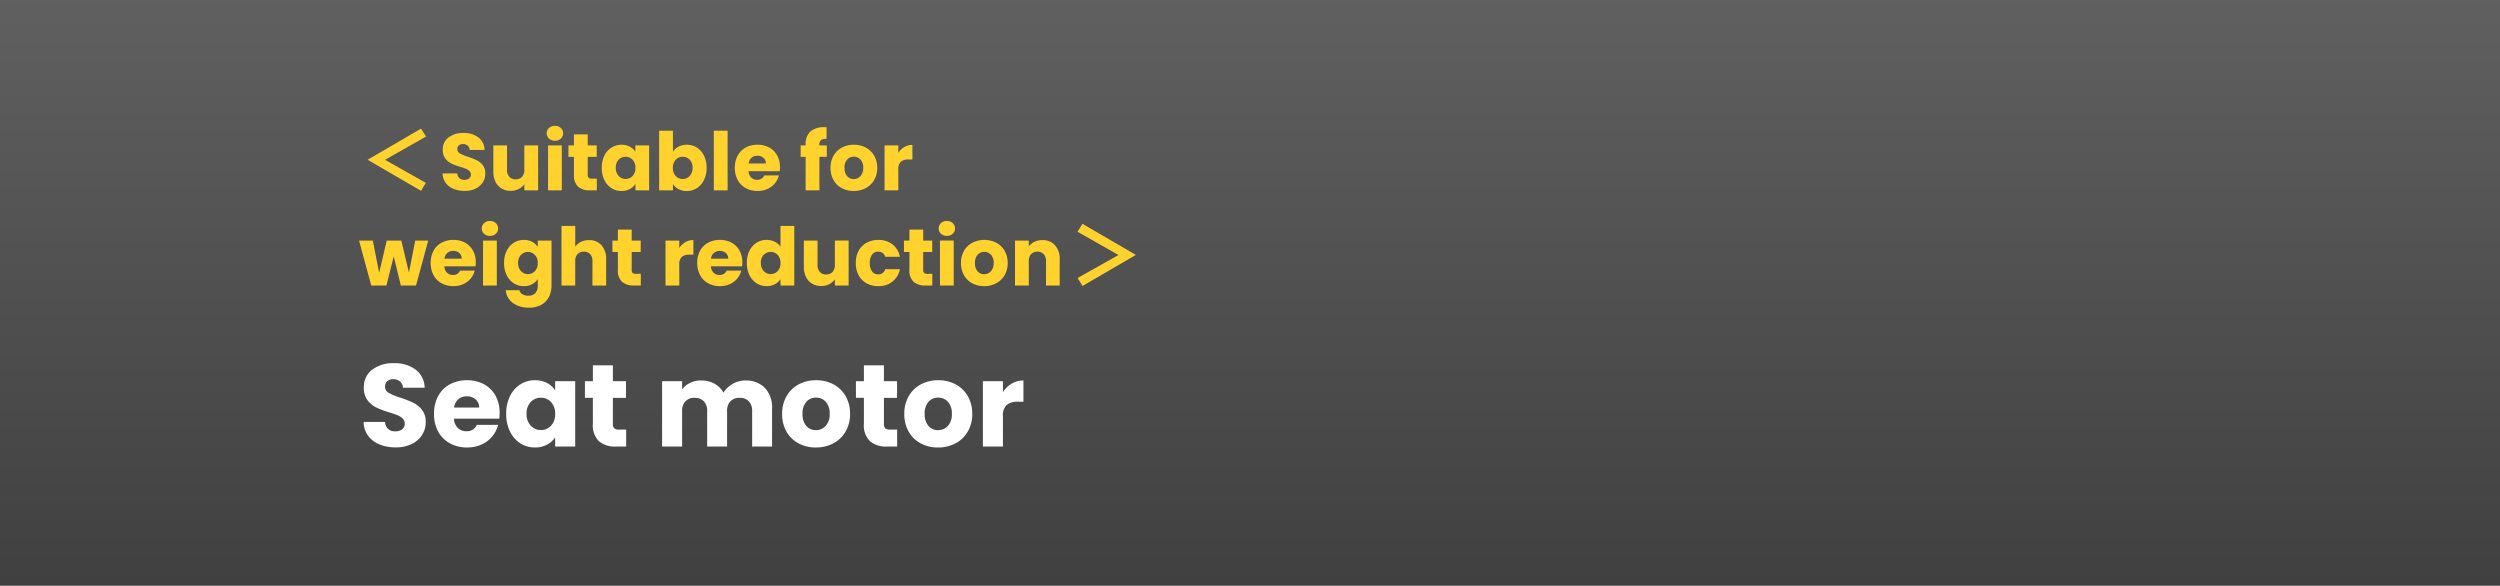
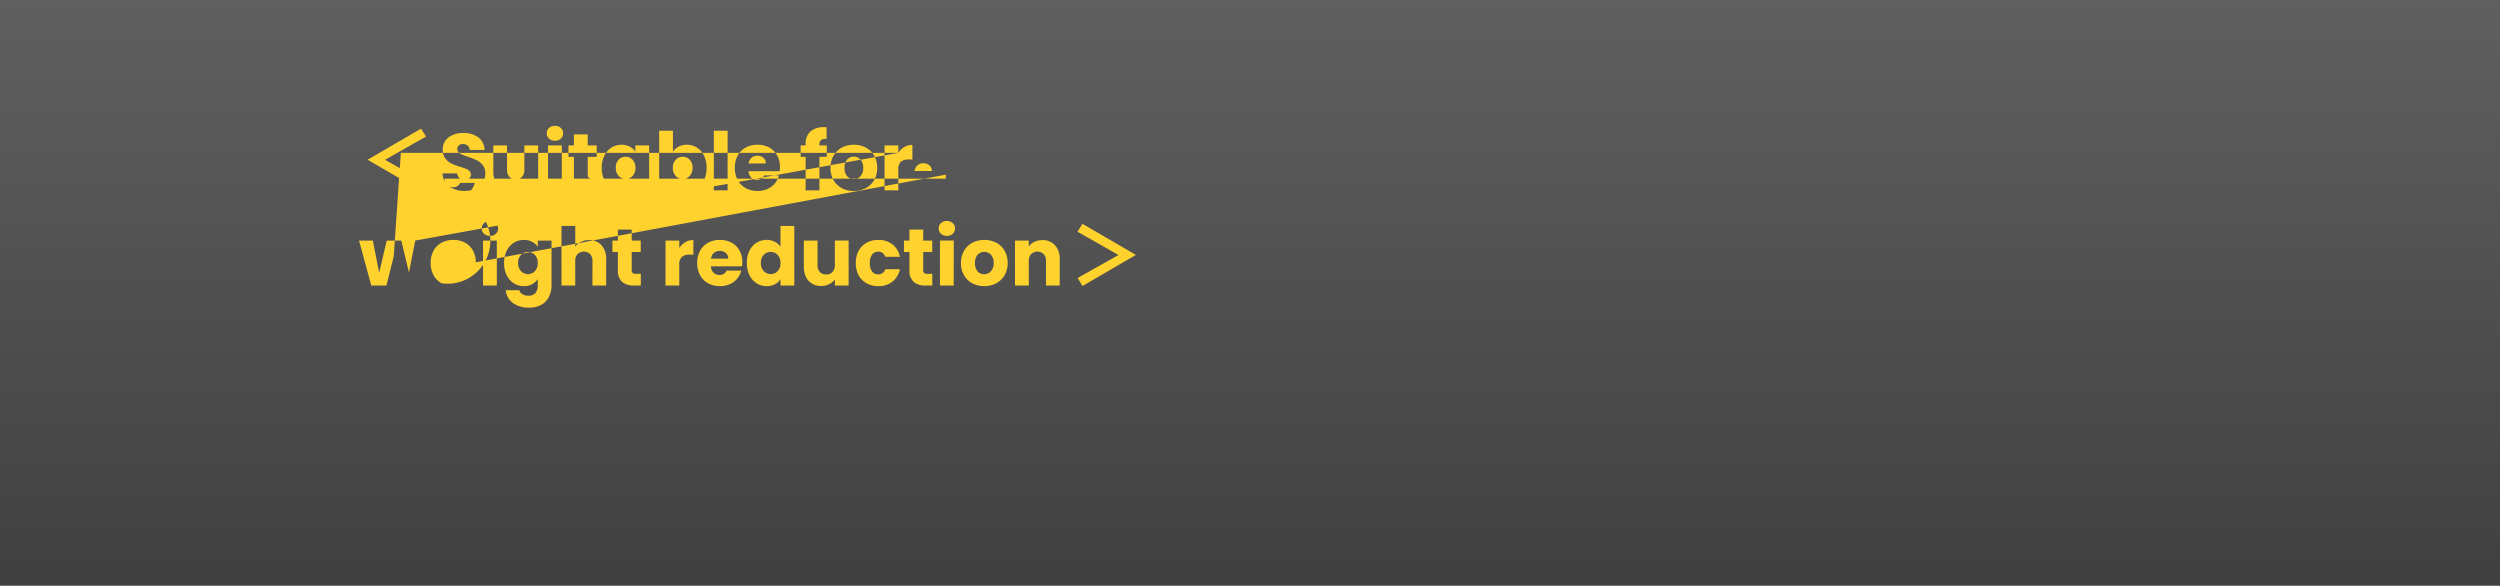
<svg xmlns="http://www.w3.org/2000/svg" width="341.5" height="80" viewBox="0 0 341.5 80">
  <rect x="0" y="0" width="341.5" height="80" fill="#808080" stroke="none" />
  <defs>
    <linearGradient id="linear-gradient" x1="0.5" x2="0.5" y2="1" gradientUnits="objectBoundingBox">
      <stop offset="0" stop-opacity="0.502" />
      <stop offset="1" />
    </linearGradient>
  </defs>
  <g id="グループ_48236" data-name="グループ 48236" transform="translate(-119 -731)">
    <rect id="長方形_9552" data-name="長方形 9552" width="341.5" height="80" transform="translate(119 731)" opacity="0.5" fill="url(#linear-gradient)" />
    <g id="グループ_48233" data-name="グループ 48233">
-       <path id="パス_3168" data-name="パス 3168" d="M3.6-4.169,9.2-7.348,8.514-8.426,1.221-4.18,8.514.066l.66-1.089ZM14.476.077A3.972,3.972,0,0,1,12.958-.2a2.474,2.474,0,0,1-1.073-.814,2.224,2.224,0,0,1-.424-1.3h2a.971.971,0,0,0,.3.655.955.955,0,0,0,.66.225,1.032,1.032,0,0,0,.66-.192.644.644,0,0,0,.242-.533.631.631,0,0,0-.193-.473,1.553,1.553,0,0,0-.473-.308,7.608,7.608,0,0,0-.8-.275,8.683,8.683,0,0,1-1.221-.462,2.256,2.256,0,0,1-.814-.682,1.9,1.9,0,0,1-.341-1.177,2.024,2.024,0,0,1,.781-1.688A3.209,3.209,0,0,1,14.3-7.832a3.246,3.246,0,0,1,2.057.611,2.185,2.185,0,0,1,.836,1.7H15.158a.8.8,0,0,0-.275-.589.969.969,0,0,0-.649-.214.809.809,0,0,0-.55.181.655.655,0,0,0-.209.523.648.648,0,0,0,.352.583,5.77,5.77,0,0,0,1.1.451,10.173,10.173,0,0,1,1.215.484,2.314,2.314,0,0,1,.809.671A1.8,1.8,0,0,1,17.292-2.3a2.223,2.223,0,0,1-.336,1.2,2.35,2.35,0,0,1-.973.858A3.333,3.333,0,0,1,14.476.077ZM24.508-6.138V0H22.627V-.836a2.064,2.064,0,0,1-.775.654,2.367,2.367,0,0,1-1.083.248,2.427,2.427,0,0,1-1.243-.314,2.114,2.114,0,0,1-.836-.907,3.088,3.088,0,0,1-.3-1.4V-6.138h1.87V-2.8a1.347,1.347,0,0,0,.319.957,1.119,1.119,0,0,0,.858.341,1.132,1.132,0,0,0,.869-.341,1.347,1.347,0,0,0,.319-.957V-6.138Zm2.3-.638A1.14,1.14,0,0,1,26-7.067a.945.945,0,0,1-.313-.721A.957.957,0,0,1,26-8.519a1.14,1.14,0,0,1,.809-.292,1.125,1.125,0,0,1,.8.292.957.957,0,0,1,.313.731.945.945,0,0,1-.313.721A1.125,1.125,0,0,1,26.807-6.776Zm.935.638V0H25.861V-6.138Zm4.785,4.543V0H31.57a2.343,2.343,0,0,1-1.595-.5A2.068,2.068,0,0,1,29.4-2.134V-4.576h-.748V-6.138H29.4v-1.5h1.881v1.5h1.232v1.562H31.284v2.464a.515.515,0,0,0,.132.4.644.644,0,0,0,.44.121ZM33.2-3.08a3.668,3.668,0,0,1,.358-1.661,2.667,2.667,0,0,1,.973-1.1A2.541,2.541,0,0,1,35.9-6.226a2.362,2.362,0,0,1,1.139.264,1.945,1.945,0,0,1,.753.693v-.869h1.881V0H37.8V-.869a2.031,2.031,0,0,1-.764.693,2.362,2.362,0,0,1-1.139.264A2.5,2.5,0,0,1,34.529-.3a2.7,2.7,0,0,1-.973-1.111A3.7,3.7,0,0,1,33.2-3.08Zm4.6.011a1.538,1.538,0,0,0-.39-1.111,1.269,1.269,0,0,0-.951-.407,1.277,1.277,0,0,0-.951.4,1.518,1.518,0,0,0-.39,1.105,1.558,1.558,0,0,0,.39,1.116,1.261,1.261,0,0,0,.951.413,1.269,1.269,0,0,0,.951-.407A1.538,1.538,0,0,0,37.8-3.069Zm5.126-2.2a1.936,1.936,0,0,1,.759-.693,2.371,2.371,0,0,1,1.133-.264,2.541,2.541,0,0,1,1.375.385,2.667,2.667,0,0,1,.973,1.1A3.668,3.668,0,0,1,47.52-3.08a3.7,3.7,0,0,1-.357,1.666A2.7,2.7,0,0,1,46.189-.3a2.515,2.515,0,0,1-1.375.391A2.37,2.37,0,0,1,43.681-.17a2,2,0,0,1-.759-.688V0H41.041V-8.14h1.881ZM45.606-3.08a1.518,1.518,0,0,0-.391-1.105,1.29,1.29,0,0,0-.962-.4,1.269,1.269,0,0,0-.951.407,1.538,1.538,0,0,0-.39,1.111,1.538,1.538,0,0,0,.39,1.111,1.269,1.269,0,0,0,.951.407,1.278,1.278,0,0,0,.957-.413A1.545,1.545,0,0,0,45.606-3.08Zm4.785-5.06V0H48.51V-8.14Zm7.15,4.972a4.8,4.8,0,0,1-.033.55H53.251a1.279,1.279,0,0,0,.368.875,1.126,1.126,0,0,0,.8.3.989.989,0,0,0,.979-.594h2a2.747,2.747,0,0,1-.556,1.089,2.781,2.781,0,0,1-1.007.759,3.233,3.233,0,0,1-1.353.275A3.292,3.292,0,0,1,52.877-.3a2.738,2.738,0,0,1-1.1-1.1,3.4,3.4,0,0,1-.4-1.672,3.435,3.435,0,0,1,.391-1.672,2.7,2.7,0,0,1,1.094-1.1,3.315,3.315,0,0,1,1.617-.385,3.282,3.282,0,0,1,1.584.374,2.685,2.685,0,0,1,1.083,1.067A3.239,3.239,0,0,1,57.541-3.168Zm-1.925-.5a.967.967,0,0,0-.33-.77,1.215,1.215,0,0,0-.825-.286,1.191,1.191,0,0,0-.8.275,1.221,1.221,0,0,0-.4.781Zm8.327-.913H62.931V0H61.05V-4.576h-.682V-6.138h.682v-.176A2.206,2.206,0,0,1,61.7-8.035a2.744,2.744,0,0,1,1.9-.589q.209,0,.308.011v1.595a1.079,1.079,0,0,0-.759.154.847.847,0,0,0-.22.671v.055h1.012ZM67.617.088A3.388,3.388,0,0,1,65.994-.3a2.819,2.819,0,0,1-1.133-1.1,3.287,3.287,0,0,1-.412-1.672,3.261,3.261,0,0,1,.418-1.666,2.836,2.836,0,0,1,1.144-1.106,3.42,3.42,0,0,1,1.628-.385,3.42,3.42,0,0,1,1.628.385,2.836,2.836,0,0,1,1.144,1.106,3.261,3.261,0,0,1,.418,1.666A3.227,3.227,0,0,1,70.406-1.4,2.864,2.864,0,0,1,69.25-.3,3.453,3.453,0,0,1,67.617.088Zm0-1.628a1.225,1.225,0,0,0,.919-.4,1.573,1.573,0,0,0,.38-1.133A1.6,1.6,0,0,0,68.547-4.2a1.191,1.191,0,0,0-.908-.4,1.194,1.194,0,0,0-.913.391,1.614,1.614,0,0,0-.363,1.138,1.634,1.634,0,0,0,.357,1.133A1.157,1.157,0,0,0,67.617-1.54Zm6.094-3.575a2.481,2.481,0,0,1,.825-.8,2.127,2.127,0,0,1,1.1-.291v1.991h-.517a1.585,1.585,0,0,0-1.056.3,1.344,1.344,0,0,0-.352,1.062V0H71.83V-6.138h1.881ZM9.493,6.862,7.832,13H5.753L4.785,9.018,3.784,13H1.716L.044,6.862H1.925l.869,4.389L3.828,6.862H5.819l1.045,4.367.858-4.367Zm6.5,2.97a4.8,4.8,0,0,1-.033.55H11.7a1.279,1.279,0,0,0,.368.875,1.126,1.126,0,0,0,.8.3.988.988,0,0,0,.979-.594h2a2.747,2.747,0,0,1-.556,1.089,2.781,2.781,0,0,1-1.007.759,3.233,3.233,0,0,1-1.353.275A3.292,3.292,0,0,1,11.33,12.7a2.738,2.738,0,0,1-1.1-1.1,3.4,3.4,0,0,1-.4-1.672,3.435,3.435,0,0,1,.391-1.672,2.7,2.7,0,0,1,1.095-1.1,3.315,3.315,0,0,1,1.617-.385,3.282,3.282,0,0,1,1.584.374A2.685,2.685,0,0,1,15.6,8.215,3.239,3.239,0,0,1,15.994,9.832Zm-1.925-.5a.967.967,0,0,0-.33-.77,1.215,1.215,0,0,0-.825-.286,1.191,1.191,0,0,0-.8.275,1.221,1.221,0,0,0-.4.781ZM17.93,6.224a1.14,1.14,0,0,1-.809-.291.945.945,0,0,1-.313-.721.957.957,0,0,1,.313-.731,1.14,1.14,0,0,1,.809-.292,1.125,1.125,0,0,1,.8.292.957.957,0,0,1,.313.731.945.945,0,0,1-.313.721A1.125,1.125,0,0,1,17.93,6.224Zm.935.638V13H16.984V6.862Zm3.7-.088a2.362,2.362,0,0,1,1.139.264,1.945,1.945,0,0,1,.753.693V6.862h1.881v6.127A3.452,3.452,0,0,1,26,14.524a2.557,2.557,0,0,1-1.023,1.094,3.309,3.309,0,0,1-1.711.407,3.558,3.558,0,0,1-2.211-.643,2.429,2.429,0,0,1-.968-1.743h1.859a.89.89,0,0,0,.418.555,1.524,1.524,0,0,0,.814.2,1.279,1.279,0,0,0,.929-.335,1.439,1.439,0,0,0,.347-1.073V12.12a2.086,2.086,0,0,1-.759.7,2.291,2.291,0,0,1-1.133.27,2.515,2.515,0,0,1-1.375-.391,2.7,2.7,0,0,1-.973-1.111,3.7,3.7,0,0,1-.358-1.667,3.668,3.668,0,0,1,.358-1.661,2.667,2.667,0,0,1,.973-1.1A2.541,2.541,0,0,1,22.561,6.774Zm1.892,3.157a1.538,1.538,0,0,0-.391-1.111,1.322,1.322,0,0,0-1.9-.005,1.518,1.518,0,0,0-.39,1.105,1.558,1.558,0,0,0,.39,1.116,1.31,1.31,0,0,0,1.9.005A1.538,1.538,0,0,0,24.453,9.931ZM31.471,6.8a2.184,2.184,0,0,1,1.694.7A2.739,2.739,0,0,1,33.8,9.414V13h-1.87V9.667a1.347,1.347,0,0,0-.319-.957,1.25,1.25,0,0,0-1.716,0,1.347,1.347,0,0,0-.319.957V13H27.7V4.86h1.881V7.687a2.011,2.011,0,0,1,.781-.649A2.5,2.5,0,0,1,31.471,6.8ZM38.533,11.4V13h-.957a2.343,2.343,0,0,1-1.6-.5,2.068,2.068,0,0,1-.572-1.634V8.424h-.748V6.862h.748v-1.5H37.29v1.5h1.232V8.424H37.29v2.464a.515.515,0,0,0,.132.4.644.644,0,0,0,.44.121Zm5.258-3.52a2.481,2.481,0,0,1,.825-.8,2.127,2.127,0,0,1,1.1-.291V8.787H45.2a1.585,1.585,0,0,0-1.056.3,1.344,1.344,0,0,0-.352,1.061V13H41.91V6.862h1.881ZM52.4,9.832a4.8,4.8,0,0,1-.033.55H48.114a1.279,1.279,0,0,0,.368.875,1.126,1.126,0,0,0,.8.3.989.989,0,0,0,.979-.594h2a2.747,2.747,0,0,1-.556,1.089,2.781,2.781,0,0,1-1.007.759,3.233,3.233,0,0,1-1.353.275A3.292,3.292,0,0,1,47.74,12.7a2.738,2.738,0,0,1-1.1-1.1,3.4,3.4,0,0,1-.4-1.672,3.435,3.435,0,0,1,.391-1.672,2.7,2.7,0,0,1,1.094-1.1,3.315,3.315,0,0,1,1.617-.385,3.282,3.282,0,0,1,1.584.374,2.685,2.685,0,0,1,1.083,1.067A3.239,3.239,0,0,1,52.4,9.832Zm-1.925-.5a.967.967,0,0,0-.33-.77,1.215,1.215,0,0,0-.825-.286,1.191,1.191,0,0,0-.8.275,1.221,1.221,0,0,0-.4.781Zm2.541.583a3.668,3.668,0,0,1,.358-1.661,2.667,2.667,0,0,1,.973-1.1,2.541,2.541,0,0,1,1.375-.385,2.415,2.415,0,0,1,1.105.253,2.014,2.014,0,0,1,.787.682V4.86H59.5V13H57.618v-.88a1.916,1.916,0,0,1-.754.7,2.362,2.362,0,0,1-1.139.264,2.515,2.515,0,0,1-1.375-.391,2.7,2.7,0,0,1-.973-1.111A3.7,3.7,0,0,1,53.02,9.92Zm4.6.011a1.538,1.538,0,0,0-.391-1.111,1.322,1.322,0,0,0-1.9-.005,1.518,1.518,0,0,0-.39,1.105,1.558,1.558,0,0,0,.39,1.116,1.31,1.31,0,0,0,1.9.005A1.538,1.538,0,0,0,57.618,9.931Zm9.306-3.069V13H65.043v-.836a2.064,2.064,0,0,1-.775.655,2.367,2.367,0,0,1-1.084.248,2.427,2.427,0,0,1-1.243-.314,2.114,2.114,0,0,1-.836-.907,3.088,3.088,0,0,1-.3-1.4V6.862h1.87v3.333a1.347,1.347,0,0,0,.319.957,1.119,1.119,0,0,0,.858.341,1.132,1.132,0,0,0,.869-.341,1.347,1.347,0,0,0,.319-.957V6.862ZM67.9,9.931a3.435,3.435,0,0,1,.391-1.672,2.712,2.712,0,0,1,1.089-1.1,3.261,3.261,0,0,1,1.6-.385,3.043,3.043,0,0,1,1.93.605,2.854,2.854,0,0,1,1.018,1.7h-2a.964.964,0,0,0-.979-.7.987.987,0,0,0-.825.4,1.857,1.857,0,0,0-.308,1.149,1.857,1.857,0,0,0,.308,1.149.987.987,0,0,0,.825.4.964.964,0,0,0,.979-.7h2a2.882,2.882,0,0,1-1.023,1.694,3.012,3.012,0,0,1-1.925.616,3.261,3.261,0,0,1-1.6-.385,2.712,2.712,0,0,1-1.089-1.1A3.435,3.435,0,0,1,67.9,9.931ZM78.353,11.4V13H77.4a2.343,2.343,0,0,1-1.6-.5,2.068,2.068,0,0,1-.572-1.634V8.424h-.748V6.862h.748v-1.5H77.11v1.5h1.232V8.424H77.11v2.464a.515.515,0,0,0,.132.4.644.644,0,0,0,.44.121Zm1.991-5.181a1.14,1.14,0,0,1-.808-.291.945.945,0,0,1-.314-.721.957.957,0,0,1,.314-.731,1.14,1.14,0,0,1,.808-.292,1.125,1.125,0,0,1,.8.292.957.957,0,0,1,.313.731.945.945,0,0,1-.313.721A1.125,1.125,0,0,1,80.344,6.224Zm.935.638V13H79.4V6.862Zm4.158,6.226a3.388,3.388,0,0,1-1.622-.385,2.819,2.819,0,0,1-1.133-1.1,3.287,3.287,0,0,1-.412-1.672,3.261,3.261,0,0,1,.418-1.667,2.836,2.836,0,0,1,1.144-1.105,3.635,3.635,0,0,1,3.256,0,2.836,2.836,0,0,1,1.144,1.105,3.26,3.26,0,0,1,.418,1.667,3.227,3.227,0,0,1-.424,1.667A2.864,2.864,0,0,1,87.07,12.7,3.453,3.453,0,0,1,85.437,13.088Zm0-1.628a1.225,1.225,0,0,0,.919-.4,1.573,1.573,0,0,0,.38-1.133A1.6,1.6,0,0,0,86.367,8.8a1.25,1.25,0,0,0-1.821-.006,1.614,1.614,0,0,0-.363,1.139,1.634,1.634,0,0,0,.357,1.133A1.157,1.157,0,0,0,85.437,11.46ZM93.39,6.8a2.228,2.228,0,0,1,1.722.7,2.724,2.724,0,0,1,.644,1.919V13h-1.87V9.667a1.347,1.347,0,0,0-.319-.957,1.25,1.25,0,0,0-1.716,0,1.347,1.347,0,0,0-.319.957V13H89.65V6.862h1.881v.814a1.984,1.984,0,0,1,.77-.644A2.448,2.448,0,0,1,93.39,6.8Zm10.4,2.035L98.2,11.977l.671,1.089,7.293-4.246L98.868,4.574l-.682,1.078Z" transform="translate(168 757)" fill="#ffd22e" />
-       <path id="パス_3169" data-name="パス 3169" d="M5.056.112a5.778,5.778,0,0,1-2.208-.4,3.6,3.6,0,0,1-1.56-1.184A3.235,3.235,0,0,1,.672-3.36H3.584a1.413,1.413,0,0,0,.432.952,1.389,1.389,0,0,0,.96.328,1.5,1.5,0,0,0,.96-.28.936.936,0,0,0,.352-.776.919.919,0,0,0-.28-.688,2.259,2.259,0,0,0-.688-.448,11.067,11.067,0,0,0-1.16-.4,12.631,12.631,0,0,1-1.776-.672A3.281,3.281,0,0,1,1.2-6.336,2.764,2.764,0,0,1,.7-8.048,2.944,2.944,0,0,1,1.84-10.5a4.668,4.668,0,0,1,2.96-.888,4.722,4.722,0,0,1,2.992.888A3.179,3.179,0,0,1,9.008-8.032H6.048a1.158,1.158,0,0,0-.4-.856A1.409,1.409,0,0,0,4.7-9.2a1.177,1.177,0,0,0-.8.264.952.952,0,0,0-.3.76.942.942,0,0,0,.512.848,8.393,8.393,0,0,0,1.6.656,14.8,14.8,0,0,1,1.768.7,3.366,3.366,0,0,1,1.176.976,2.613,2.613,0,0,1,.5,1.648A3.234,3.234,0,0,1,8.664-1.6,3.418,3.418,0,0,1,7.248-.352,4.847,4.847,0,0,1,5.056.112Zm14.192-4.72a6.985,6.985,0,0,1-.048.8H13.008a1.861,1.861,0,0,0,.536,1.272,1.638,1.638,0,0,0,1.16.44,1.438,1.438,0,0,0,1.424-.864H19.04a4,4,0,0,1-.808,1.584,4.045,4.045,0,0,1-1.464,1.1,4.7,4.7,0,0,1-1.968.4,4.789,4.789,0,0,1-2.336-.56,3.983,3.983,0,0,1-1.6-1.6,4.94,4.94,0,0,1-.576-2.432A5,5,0,0,1,10.856-6.9a3.932,3.932,0,0,1,1.592-1.6,4.823,4.823,0,0,1,2.352-.56,4.774,4.774,0,0,1,2.3.544A3.906,3.906,0,0,1,18.68-6.96,4.711,4.711,0,0,1,19.248-4.608Zm-2.8-.72a1.407,1.407,0,0,0-.48-1.12,1.767,1.767,0,0,0-1.2-.416,1.733,1.733,0,0,0-1.16.4,1.777,1.777,0,0,0-.584,1.136Zm3.7.848a5.336,5.336,0,0,1,.52-2.416A3.879,3.879,0,0,1,22.08-8.5a3.7,3.7,0,0,1,2-.56,3.436,3.436,0,0,1,1.656.384,2.829,2.829,0,0,1,1.1,1.008V-8.928h2.736V0H26.832V-1.264A2.955,2.955,0,0,1,25.72-.256a3.436,3.436,0,0,1-1.656.384A3.63,3.63,0,0,1,22.08-.44a3.925,3.925,0,0,1-1.416-1.616A5.387,5.387,0,0,1,20.144-4.48Zm6.688.016a2.237,2.237,0,0,0-.568-1.616,1.845,1.845,0,0,0-1.384-.592,1.858,1.858,0,0,0-1.384.584,2.208,2.208,0,0,0-.568,1.608A2.266,2.266,0,0,0,23.5-2.856a1.834,1.834,0,0,0,1.384.6,1.845,1.845,0,0,0,1.384-.592A2.237,2.237,0,0,0,26.832-4.464Zm9.7,2.144V0H35.136a3.407,3.407,0,0,1-2.32-.728A3.008,3.008,0,0,1,31.984-3.1V-6.656H30.9V-8.928h1.088V-11.1H34.72v2.176h1.792v2.272H34.72v3.584a.75.75,0,0,0,.192.576.937.937,0,0,0,.64.176Zm16.3-6.7A3.531,3.531,0,0,1,55.48-8.016a3.838,3.838,0,0,1,.984,2.8V0h-2.72V-4.848a1.845,1.845,0,0,0-.456-1.336,1.665,1.665,0,0,0-1.256-.472,1.665,1.665,0,0,0-1.256.472,1.845,1.845,0,0,0-.456,1.336V0H47.6V-4.848a1.845,1.845,0,0,0-.456-1.336,1.665,1.665,0,0,0-1.256-.472,1.665,1.665,0,0,0-1.256.472,1.845,1.845,0,0,0-.456,1.336V0H41.44V-8.928h2.736v1.12A2.929,2.929,0,0,1,45.264-8.7a3.421,3.421,0,0,1,1.52-.328,3.7,3.7,0,0,1,1.8.432,3.1,3.1,0,0,1,1.24,1.232,3.6,3.6,0,0,1,1.264-1.2A3.415,3.415,0,0,1,52.832-9.024ZM62.448.128a4.928,4.928,0,0,1-2.36-.56,4.1,4.1,0,0,1-1.648-1.6,4.781,4.781,0,0,1-.6-2.432,4.743,4.743,0,0,1,.608-2.424A4.126,4.126,0,0,1,60.112-8.5a4.975,4.975,0,0,1,2.368-.56,4.975,4.975,0,0,1,2.368.56,4.125,4.125,0,0,1,1.664,1.608,4.743,4.743,0,0,1,.608,2.424A4.694,4.694,0,0,1,66.5-2.04a4.165,4.165,0,0,1-1.68,1.608A5.022,5.022,0,0,1,62.448.128Zm0-2.368a1.782,1.782,0,0,0,1.336-.576,2.288,2.288,0,0,0,.552-1.648A2.331,2.331,0,0,0,63.8-6.112a1.732,1.732,0,0,0-1.32-.576,1.736,1.736,0,0,0-1.328.568,2.348,2.348,0,0,0-.528,1.656,2.377,2.377,0,0,0,.52,1.648A1.683,1.683,0,0,0,62.448-2.24Zm11.1-.08V0H72.16a3.407,3.407,0,0,1-2.32-.728A3.008,3.008,0,0,1,69.008-3.1V-6.656H67.92V-8.928h1.088V-11.1h2.736v2.176h1.792v2.272H71.744v3.584a.75.75,0,0,0,.192.576.937.937,0,0,0,.64.176ZM79.136.128a4.928,4.928,0,0,1-2.36-.56,4.1,4.1,0,0,1-1.648-1.6,4.781,4.781,0,0,1-.6-2.432,4.743,4.743,0,0,1,.608-2.424A4.125,4.125,0,0,1,76.8-8.5a4.975,4.975,0,0,1,2.368-.56,4.975,4.975,0,0,1,2.368.56A4.125,4.125,0,0,1,83.2-6.888a4.743,4.743,0,0,1,.608,2.424,4.694,4.694,0,0,1-.616,2.424,4.165,4.165,0,0,1-1.68,1.608A5.022,5.022,0,0,1,79.136.128Zm0-2.368a1.782,1.782,0,0,0,1.336-.576,2.288,2.288,0,0,0,.552-1.648,2.331,2.331,0,0,0-.536-1.648,1.732,1.732,0,0,0-1.32-.576,1.736,1.736,0,0,0-1.328.568,2.348,2.348,0,0,0-.528,1.656,2.377,2.377,0,0,0,.52,1.648A1.683,1.683,0,0,0,79.136-2.24ZM88-7.44A3.609,3.609,0,0,1,89.2-8.6a3.094,3.094,0,0,1,1.6-.424v2.9h-.752a2.305,2.305,0,0,0-1.536.44A1.955,1.955,0,0,0,88-4.144V0H85.264V-8.928H88Z" transform="translate(168 792)" fill="#fff" />
+       <path id="パス_3168" data-name="パス 3168" d="M3.6-4.169,9.2-7.348,8.514-8.426,1.221-4.18,8.514.066l.66-1.089ZM14.476.077A3.972,3.972,0,0,1,12.958-.2a2.474,2.474,0,0,1-1.073-.814,2.224,2.224,0,0,1-.424-1.3h2a.971.971,0,0,0,.3.655.955.955,0,0,0,.66.225,1.032,1.032,0,0,0,.66-.192.644.644,0,0,0,.242-.533.631.631,0,0,0-.193-.473,1.553,1.553,0,0,0-.473-.308,7.608,7.608,0,0,0-.8-.275,8.683,8.683,0,0,1-1.221-.462,2.256,2.256,0,0,1-.814-.682,1.9,1.9,0,0,1-.341-1.177,2.024,2.024,0,0,1,.781-1.688A3.209,3.209,0,0,1,14.3-7.832a3.246,3.246,0,0,1,2.057.611,2.185,2.185,0,0,1,.836,1.7H15.158a.8.8,0,0,0-.275-.589.969.969,0,0,0-.649-.214.809.809,0,0,0-.55.181.655.655,0,0,0-.209.523.648.648,0,0,0,.352.583,5.77,5.77,0,0,0,1.1.451,10.173,10.173,0,0,1,1.215.484,2.314,2.314,0,0,1,.809.671A1.8,1.8,0,0,1,17.292-2.3a2.223,2.223,0,0,1-.336,1.2,2.35,2.35,0,0,1-.973.858A3.333,3.333,0,0,1,14.476.077ZM24.508-6.138V0H22.627V-.836a2.064,2.064,0,0,1-.775.654,2.367,2.367,0,0,1-1.083.248,2.427,2.427,0,0,1-1.243-.314,2.114,2.114,0,0,1-.836-.907,3.088,3.088,0,0,1-.3-1.4V-6.138h1.87V-2.8a1.347,1.347,0,0,0,.319.957,1.119,1.119,0,0,0,.858.341,1.132,1.132,0,0,0,.869-.341,1.347,1.347,0,0,0,.319-.957V-6.138Zm2.3-.638A1.14,1.14,0,0,1,26-7.067a.945.945,0,0,1-.313-.721A.957.957,0,0,1,26-8.519a1.14,1.14,0,0,1,.809-.292,1.125,1.125,0,0,1,.8.292.957.957,0,0,1,.313.731.945.945,0,0,1-.313.721A1.125,1.125,0,0,1,26.807-6.776Zm.935.638V0H25.861V-6.138Zm4.785,4.543V0H31.57a2.343,2.343,0,0,1-1.595-.5A2.068,2.068,0,0,1,29.4-2.134V-4.576h-.748V-6.138H29.4v-1.5h1.881v1.5h1.232v1.562H31.284v2.464a.515.515,0,0,0,.132.4.644.644,0,0,0,.44.121ZM33.2-3.08a3.668,3.668,0,0,1,.358-1.661,2.667,2.667,0,0,1,.973-1.1A2.541,2.541,0,0,1,35.9-6.226a2.362,2.362,0,0,1,1.139.264,1.945,1.945,0,0,1,.753.693v-.869h1.881V0H37.8V-.869a2.031,2.031,0,0,1-.764.693,2.362,2.362,0,0,1-1.139.264A2.5,2.5,0,0,1,34.529-.3a2.7,2.7,0,0,1-.973-1.111A3.7,3.7,0,0,1,33.2-3.08Zm4.6.011a1.538,1.538,0,0,0-.39-1.111,1.269,1.269,0,0,0-.951-.407,1.277,1.277,0,0,0-.951.4,1.518,1.518,0,0,0-.39,1.105,1.558,1.558,0,0,0,.39,1.116,1.261,1.261,0,0,0,.951.413,1.269,1.269,0,0,0,.951-.407A1.538,1.538,0,0,0,37.8-3.069Zm5.126-2.2a1.936,1.936,0,0,1,.759-.693,2.371,2.371,0,0,1,1.133-.264,2.541,2.541,0,0,1,1.375.385,2.667,2.667,0,0,1,.973,1.1A3.668,3.668,0,0,1,47.52-3.08a3.7,3.7,0,0,1-.357,1.666A2.7,2.7,0,0,1,46.189-.3a2.515,2.515,0,0,1-1.375.391A2.37,2.37,0,0,1,43.681-.17a2,2,0,0,1-.759-.688V0H41.041V-8.14h1.881ZM45.606-3.08a1.518,1.518,0,0,0-.391-1.105,1.29,1.29,0,0,0-.962-.4,1.269,1.269,0,0,0-.951.407,1.538,1.538,0,0,0-.39,1.111,1.538,1.538,0,0,0,.39,1.111,1.269,1.269,0,0,0,.951.407,1.278,1.278,0,0,0,.957-.413A1.545,1.545,0,0,0,45.606-3.08Zm4.785-5.06V0H48.51V-8.14Zm7.15,4.972a4.8,4.8,0,0,1-.033.55H53.251a1.279,1.279,0,0,0,.368.875,1.126,1.126,0,0,0,.8.3.989.989,0,0,0,.979-.594h2a2.747,2.747,0,0,1-.556,1.089,2.781,2.781,0,0,1-1.007.759,3.233,3.233,0,0,1-1.353.275A3.292,3.292,0,0,1,52.877-.3a2.738,2.738,0,0,1-1.1-1.1,3.4,3.4,0,0,1-.4-1.672,3.435,3.435,0,0,1,.391-1.672,2.7,2.7,0,0,1,1.094-1.1,3.315,3.315,0,0,1,1.617-.385,3.282,3.282,0,0,1,1.584.374,2.685,2.685,0,0,1,1.083,1.067A3.239,3.239,0,0,1,57.541-3.168Zm-1.925-.5a.967.967,0,0,0-.33-.77,1.215,1.215,0,0,0-.825-.286,1.191,1.191,0,0,0-.8.275,1.221,1.221,0,0,0-.4.781Zm8.327-.913H62.931V0H61.05V-4.576h-.682V-6.138h.682v-.176A2.206,2.206,0,0,1,61.7-8.035a2.744,2.744,0,0,1,1.9-.589q.209,0,.308.011v1.595a1.079,1.079,0,0,0-.759.154.847.847,0,0,0-.22.671v.055h1.012ZM67.617.088A3.388,3.388,0,0,1,65.994-.3a2.819,2.819,0,0,1-1.133-1.1,3.287,3.287,0,0,1-.412-1.672,3.261,3.261,0,0,1,.418-1.666,2.836,2.836,0,0,1,1.144-1.106,3.42,3.42,0,0,1,1.628-.385,3.42,3.42,0,0,1,1.628.385,2.836,2.836,0,0,1,1.144,1.106,3.261,3.261,0,0,1,.418,1.666A3.227,3.227,0,0,1,70.406-1.4,2.864,2.864,0,0,1,69.25-.3,3.453,3.453,0,0,1,67.617.088Zm0-1.628a1.225,1.225,0,0,0,.919-.4,1.573,1.573,0,0,0,.38-1.133A1.6,1.6,0,0,0,68.547-4.2a1.191,1.191,0,0,0-.908-.4,1.194,1.194,0,0,0-.913.391,1.614,1.614,0,0,0-.363,1.138,1.634,1.634,0,0,0,.357,1.133A1.157,1.157,0,0,0,67.617-1.54Zm6.094-3.575a2.481,2.481,0,0,1,.825-.8,2.127,2.127,0,0,1,1.1-.291v1.991h-.517a1.585,1.585,0,0,0-1.056.3,1.344,1.344,0,0,0-.352,1.062V0H71.83V-6.138h1.881ZH5.753L4.785,9.018,3.784,13H1.716L.044,6.862H1.925l.869,4.389L3.828,6.862H5.819l1.045,4.367.858-4.367Zm6.5,2.97a4.8,4.8,0,0,1-.033.55H11.7a1.279,1.279,0,0,0,.368.875,1.126,1.126,0,0,0,.8.3.988.988,0,0,0,.979-.594h2a2.747,2.747,0,0,1-.556,1.089,2.781,2.781,0,0,1-1.007.759,3.233,3.233,0,0,1-1.353.275A3.292,3.292,0,0,1,11.33,12.7a2.738,2.738,0,0,1-1.1-1.1,3.4,3.4,0,0,1-.4-1.672,3.435,3.435,0,0,1,.391-1.672,2.7,2.7,0,0,1,1.095-1.1,3.315,3.315,0,0,1,1.617-.385,3.282,3.282,0,0,1,1.584.374A2.685,2.685,0,0,1,15.6,8.215,3.239,3.239,0,0,1,15.994,9.832Zm-1.925-.5a.967.967,0,0,0-.33-.77,1.215,1.215,0,0,0-.825-.286,1.191,1.191,0,0,0-.8.275,1.221,1.221,0,0,0-.4.781ZM17.93,6.224a1.14,1.14,0,0,1-.809-.291.945.945,0,0,1-.313-.721.957.957,0,0,1,.313-.731,1.14,1.14,0,0,1,.809-.292,1.125,1.125,0,0,1,.8.292.957.957,0,0,1,.313.731.945.945,0,0,1-.313.721A1.125,1.125,0,0,1,17.93,6.224Zm.935.638V13H16.984V6.862Zm3.7-.088a2.362,2.362,0,0,1,1.139.264,1.945,1.945,0,0,1,.753.693V6.862h1.881v6.127A3.452,3.452,0,0,1,26,14.524a2.557,2.557,0,0,1-1.023,1.094,3.309,3.309,0,0,1-1.711.407,3.558,3.558,0,0,1-2.211-.643,2.429,2.429,0,0,1-.968-1.743h1.859a.89.89,0,0,0,.418.555,1.524,1.524,0,0,0,.814.2,1.279,1.279,0,0,0,.929-.335,1.439,1.439,0,0,0,.347-1.073V12.12a2.086,2.086,0,0,1-.759.7,2.291,2.291,0,0,1-1.133.27,2.515,2.515,0,0,1-1.375-.391,2.7,2.7,0,0,1-.973-1.111,3.7,3.7,0,0,1-.358-1.667,3.668,3.668,0,0,1,.358-1.661,2.667,2.667,0,0,1,.973-1.1A2.541,2.541,0,0,1,22.561,6.774Zm1.892,3.157a1.538,1.538,0,0,0-.391-1.111,1.322,1.322,0,0,0-1.9-.005,1.518,1.518,0,0,0-.39,1.105,1.558,1.558,0,0,0,.39,1.116,1.31,1.31,0,0,0,1.9.005A1.538,1.538,0,0,0,24.453,9.931ZM31.471,6.8a2.184,2.184,0,0,1,1.694.7A2.739,2.739,0,0,1,33.8,9.414V13h-1.87V9.667a1.347,1.347,0,0,0-.319-.957,1.25,1.25,0,0,0-1.716,0,1.347,1.347,0,0,0-.319.957V13H27.7V4.86h1.881V7.687a2.011,2.011,0,0,1,.781-.649A2.5,2.5,0,0,1,31.471,6.8ZM38.533,11.4V13h-.957a2.343,2.343,0,0,1-1.6-.5,2.068,2.068,0,0,1-.572-1.634V8.424h-.748V6.862h.748v-1.5H37.29v1.5h1.232V8.424H37.29v2.464a.515.515,0,0,0,.132.4.644.644,0,0,0,.44.121Zm5.258-3.52a2.481,2.481,0,0,1,.825-.8,2.127,2.127,0,0,1,1.1-.291V8.787H45.2a1.585,1.585,0,0,0-1.056.3,1.344,1.344,0,0,0-.352,1.061V13H41.91V6.862h1.881ZM52.4,9.832a4.8,4.8,0,0,1-.033.55H48.114a1.279,1.279,0,0,0,.368.875,1.126,1.126,0,0,0,.8.3.989.989,0,0,0,.979-.594h2a2.747,2.747,0,0,1-.556,1.089,2.781,2.781,0,0,1-1.007.759,3.233,3.233,0,0,1-1.353.275A3.292,3.292,0,0,1,47.74,12.7a2.738,2.738,0,0,1-1.1-1.1,3.4,3.4,0,0,1-.4-1.672,3.435,3.435,0,0,1,.391-1.672,2.7,2.7,0,0,1,1.094-1.1,3.315,3.315,0,0,1,1.617-.385,3.282,3.282,0,0,1,1.584.374,2.685,2.685,0,0,1,1.083,1.067A3.239,3.239,0,0,1,52.4,9.832Zm-1.925-.5a.967.967,0,0,0-.33-.77,1.215,1.215,0,0,0-.825-.286,1.191,1.191,0,0,0-.8.275,1.221,1.221,0,0,0-.4.781Zm2.541.583a3.668,3.668,0,0,1,.358-1.661,2.667,2.667,0,0,1,.973-1.1,2.541,2.541,0,0,1,1.375-.385,2.415,2.415,0,0,1,1.105.253,2.014,2.014,0,0,1,.787.682V4.86H59.5V13H57.618v-.88a1.916,1.916,0,0,1-.754.7,2.362,2.362,0,0,1-1.139.264,2.515,2.515,0,0,1-1.375-.391,2.7,2.7,0,0,1-.973-1.111A3.7,3.7,0,0,1,53.02,9.92Zm4.6.011a1.538,1.538,0,0,0-.391-1.111,1.322,1.322,0,0,0-1.9-.005,1.518,1.518,0,0,0-.39,1.105,1.558,1.558,0,0,0,.39,1.116,1.31,1.31,0,0,0,1.9.005A1.538,1.538,0,0,0,57.618,9.931Zm9.306-3.069V13H65.043v-.836a2.064,2.064,0,0,1-.775.655,2.367,2.367,0,0,1-1.084.248,2.427,2.427,0,0,1-1.243-.314,2.114,2.114,0,0,1-.836-.907,3.088,3.088,0,0,1-.3-1.4V6.862h1.87v3.333a1.347,1.347,0,0,0,.319.957,1.119,1.119,0,0,0,.858.341,1.132,1.132,0,0,0,.869-.341,1.347,1.347,0,0,0,.319-.957V6.862ZM67.9,9.931a3.435,3.435,0,0,1,.391-1.672,2.712,2.712,0,0,1,1.089-1.1,3.261,3.261,0,0,1,1.6-.385,3.043,3.043,0,0,1,1.93.605,2.854,2.854,0,0,1,1.018,1.7h-2a.964.964,0,0,0-.979-.7.987.987,0,0,0-.825.4,1.857,1.857,0,0,0-.308,1.149,1.857,1.857,0,0,0,.308,1.149.987.987,0,0,0,.825.4.964.964,0,0,0,.979-.7h2a2.882,2.882,0,0,1-1.023,1.694,3.012,3.012,0,0,1-1.925.616,3.261,3.261,0,0,1-1.6-.385,2.712,2.712,0,0,1-1.089-1.1A3.435,3.435,0,0,1,67.9,9.931ZM78.353,11.4V13H77.4a2.343,2.343,0,0,1-1.6-.5,2.068,2.068,0,0,1-.572-1.634V8.424h-.748V6.862h.748v-1.5H77.11v1.5h1.232V8.424H77.11v2.464a.515.515,0,0,0,.132.4.644.644,0,0,0,.44.121Zm1.991-5.181a1.14,1.14,0,0,1-.808-.291.945.945,0,0,1-.314-.721.957.957,0,0,1,.314-.731,1.14,1.14,0,0,1,.808-.292,1.125,1.125,0,0,1,.8.292.957.957,0,0,1,.313.731.945.945,0,0,1-.313.721A1.125,1.125,0,0,1,80.344,6.224Zm.935.638V13H79.4V6.862Zm4.158,6.226a3.388,3.388,0,0,1-1.622-.385,2.819,2.819,0,0,1-1.133-1.1,3.287,3.287,0,0,1-.412-1.672,3.261,3.261,0,0,1,.418-1.667,2.836,2.836,0,0,1,1.144-1.105,3.635,3.635,0,0,1,3.256,0,2.836,2.836,0,0,1,1.144,1.105,3.26,3.26,0,0,1,.418,1.667,3.227,3.227,0,0,1-.424,1.667A2.864,2.864,0,0,1,87.07,12.7,3.453,3.453,0,0,1,85.437,13.088Zm0-1.628a1.225,1.225,0,0,0,.919-.4,1.573,1.573,0,0,0,.38-1.133A1.6,1.6,0,0,0,86.367,8.8a1.25,1.25,0,0,0-1.821-.006,1.614,1.614,0,0,0-.363,1.139,1.634,1.634,0,0,0,.357,1.133A1.157,1.157,0,0,0,85.437,11.46ZM93.39,6.8a2.228,2.228,0,0,1,1.722.7,2.724,2.724,0,0,1,.644,1.919V13h-1.87V9.667a1.347,1.347,0,0,0-.319-.957,1.25,1.25,0,0,0-1.716,0,1.347,1.347,0,0,0-.319.957V13H89.65V6.862h1.881v.814a1.984,1.984,0,0,1,.77-.644A2.448,2.448,0,0,1,93.39,6.8Zm10.4,2.035L98.2,11.977l.671,1.089,7.293-4.246L98.868,4.574l-.682,1.078Z" transform="translate(168 757)" fill="#ffd22e" />
    </g>
  </g>
</svg>